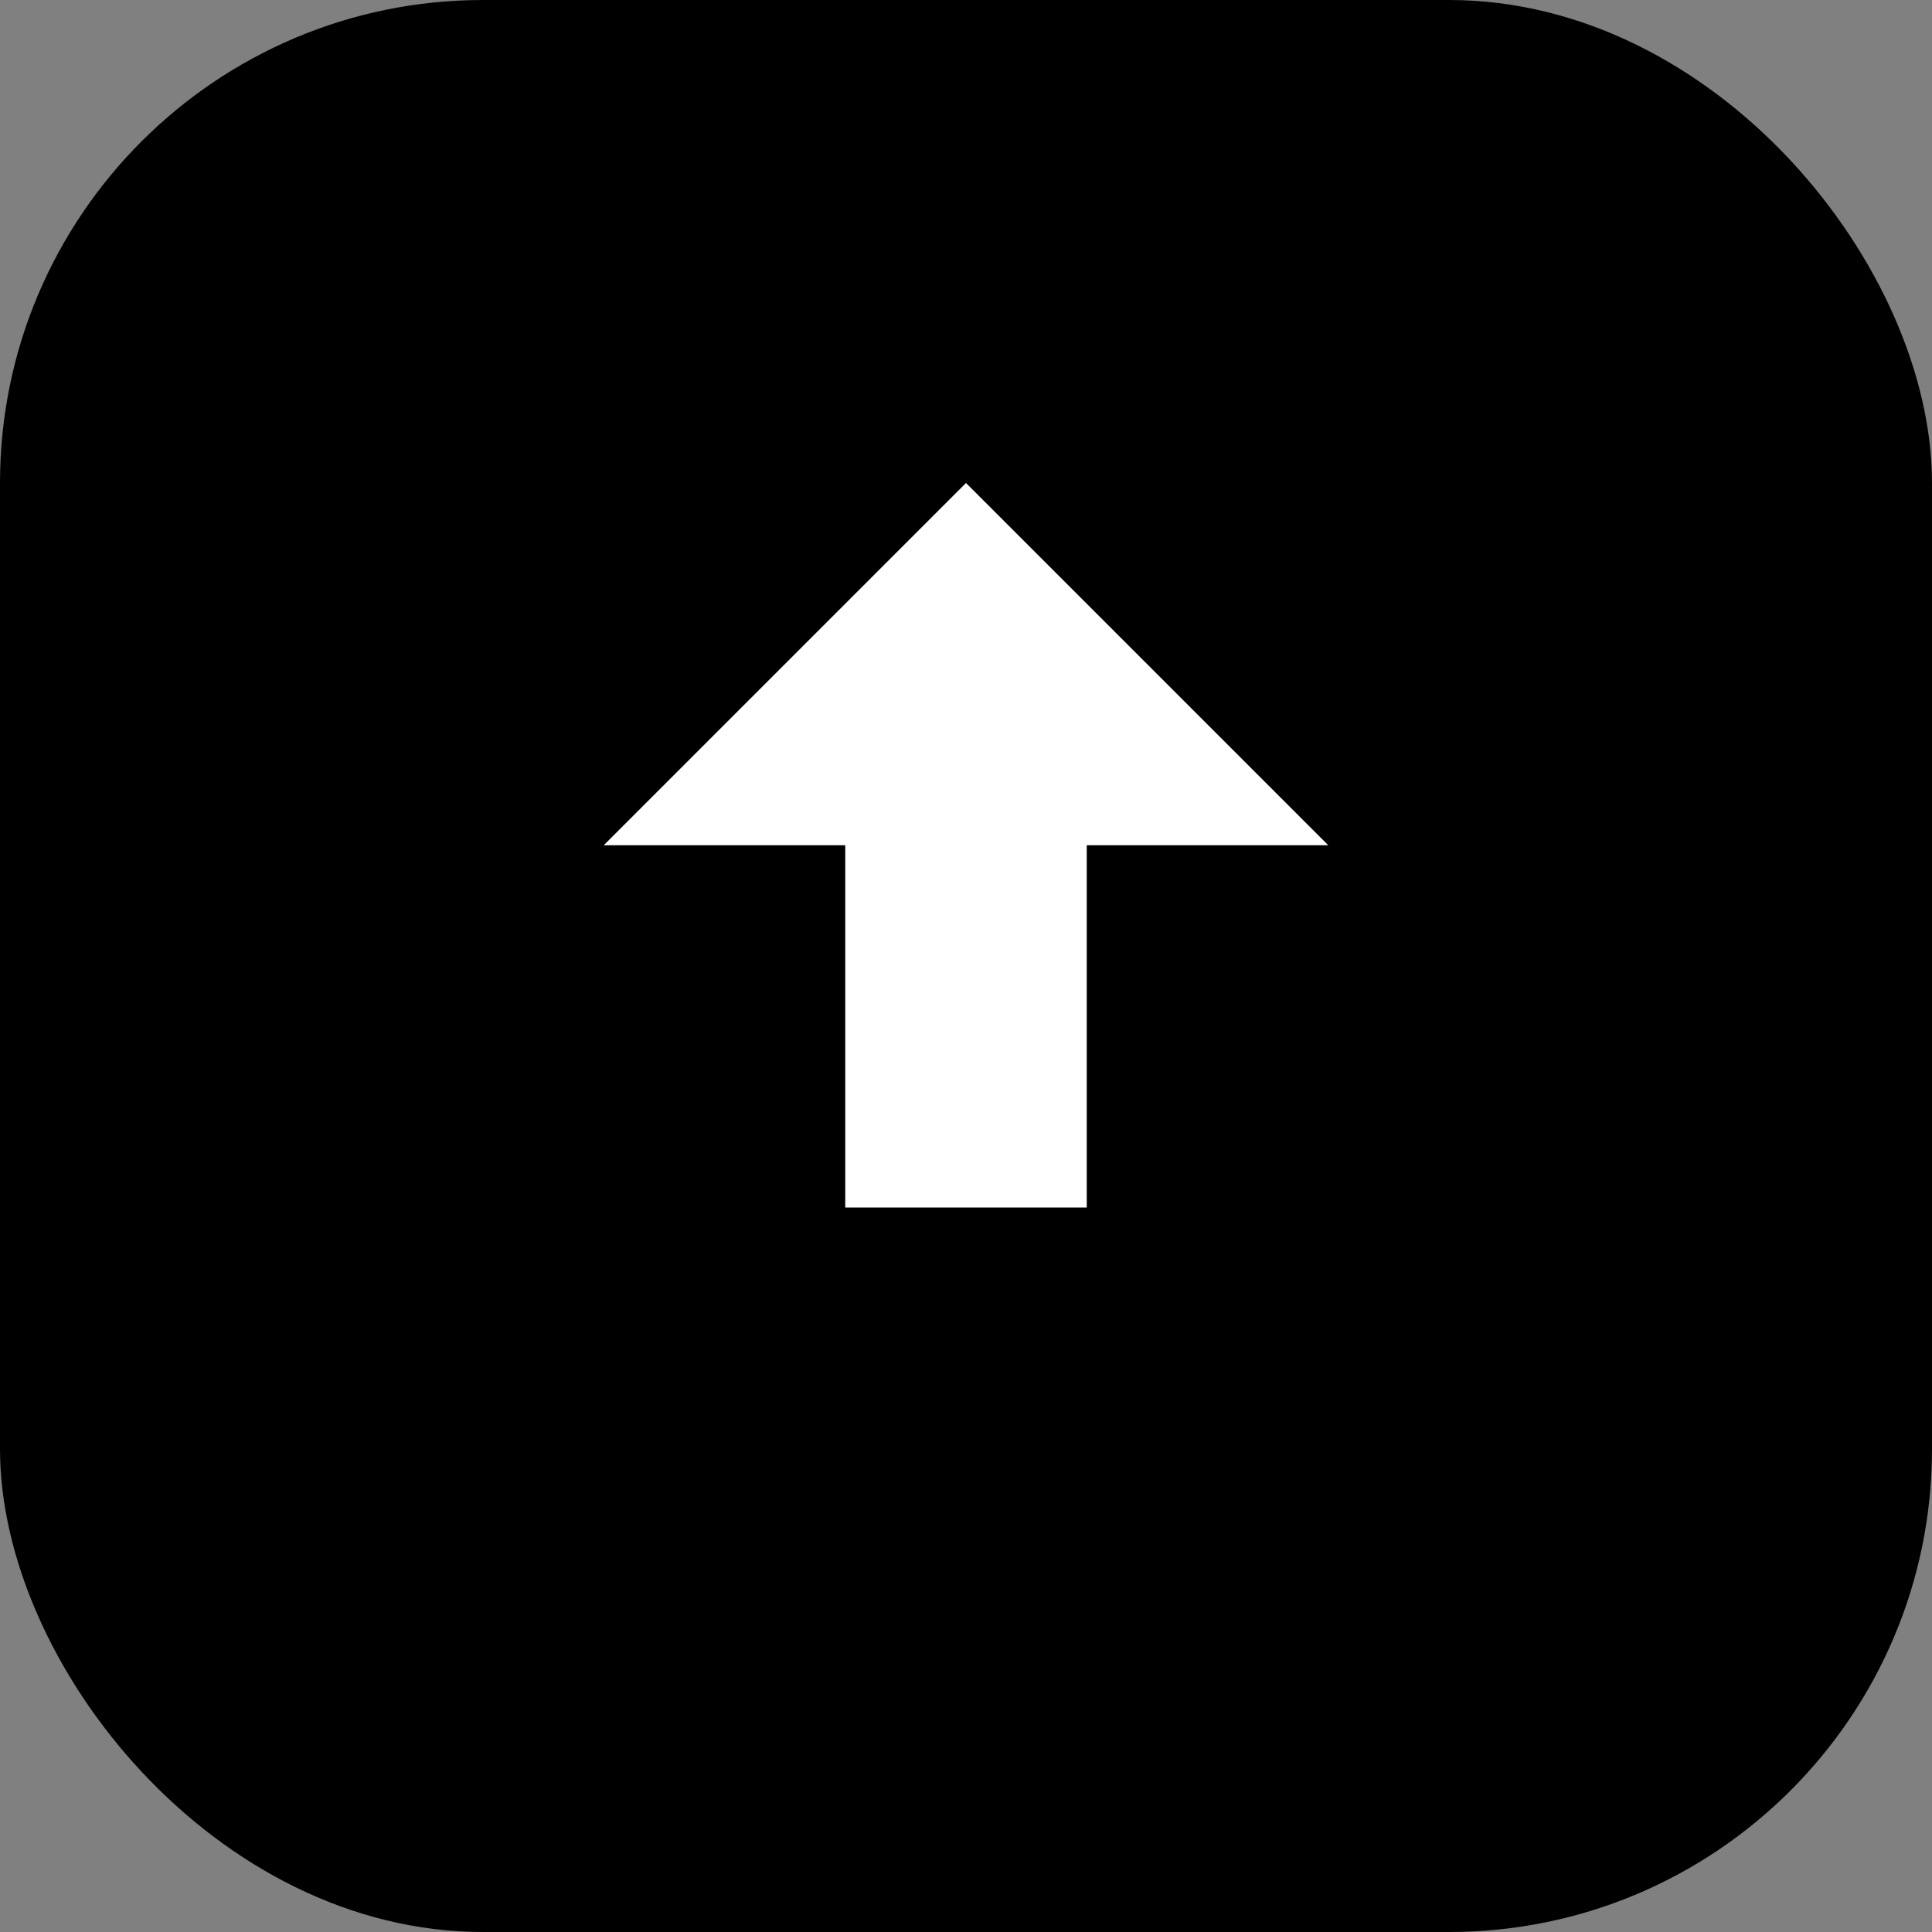
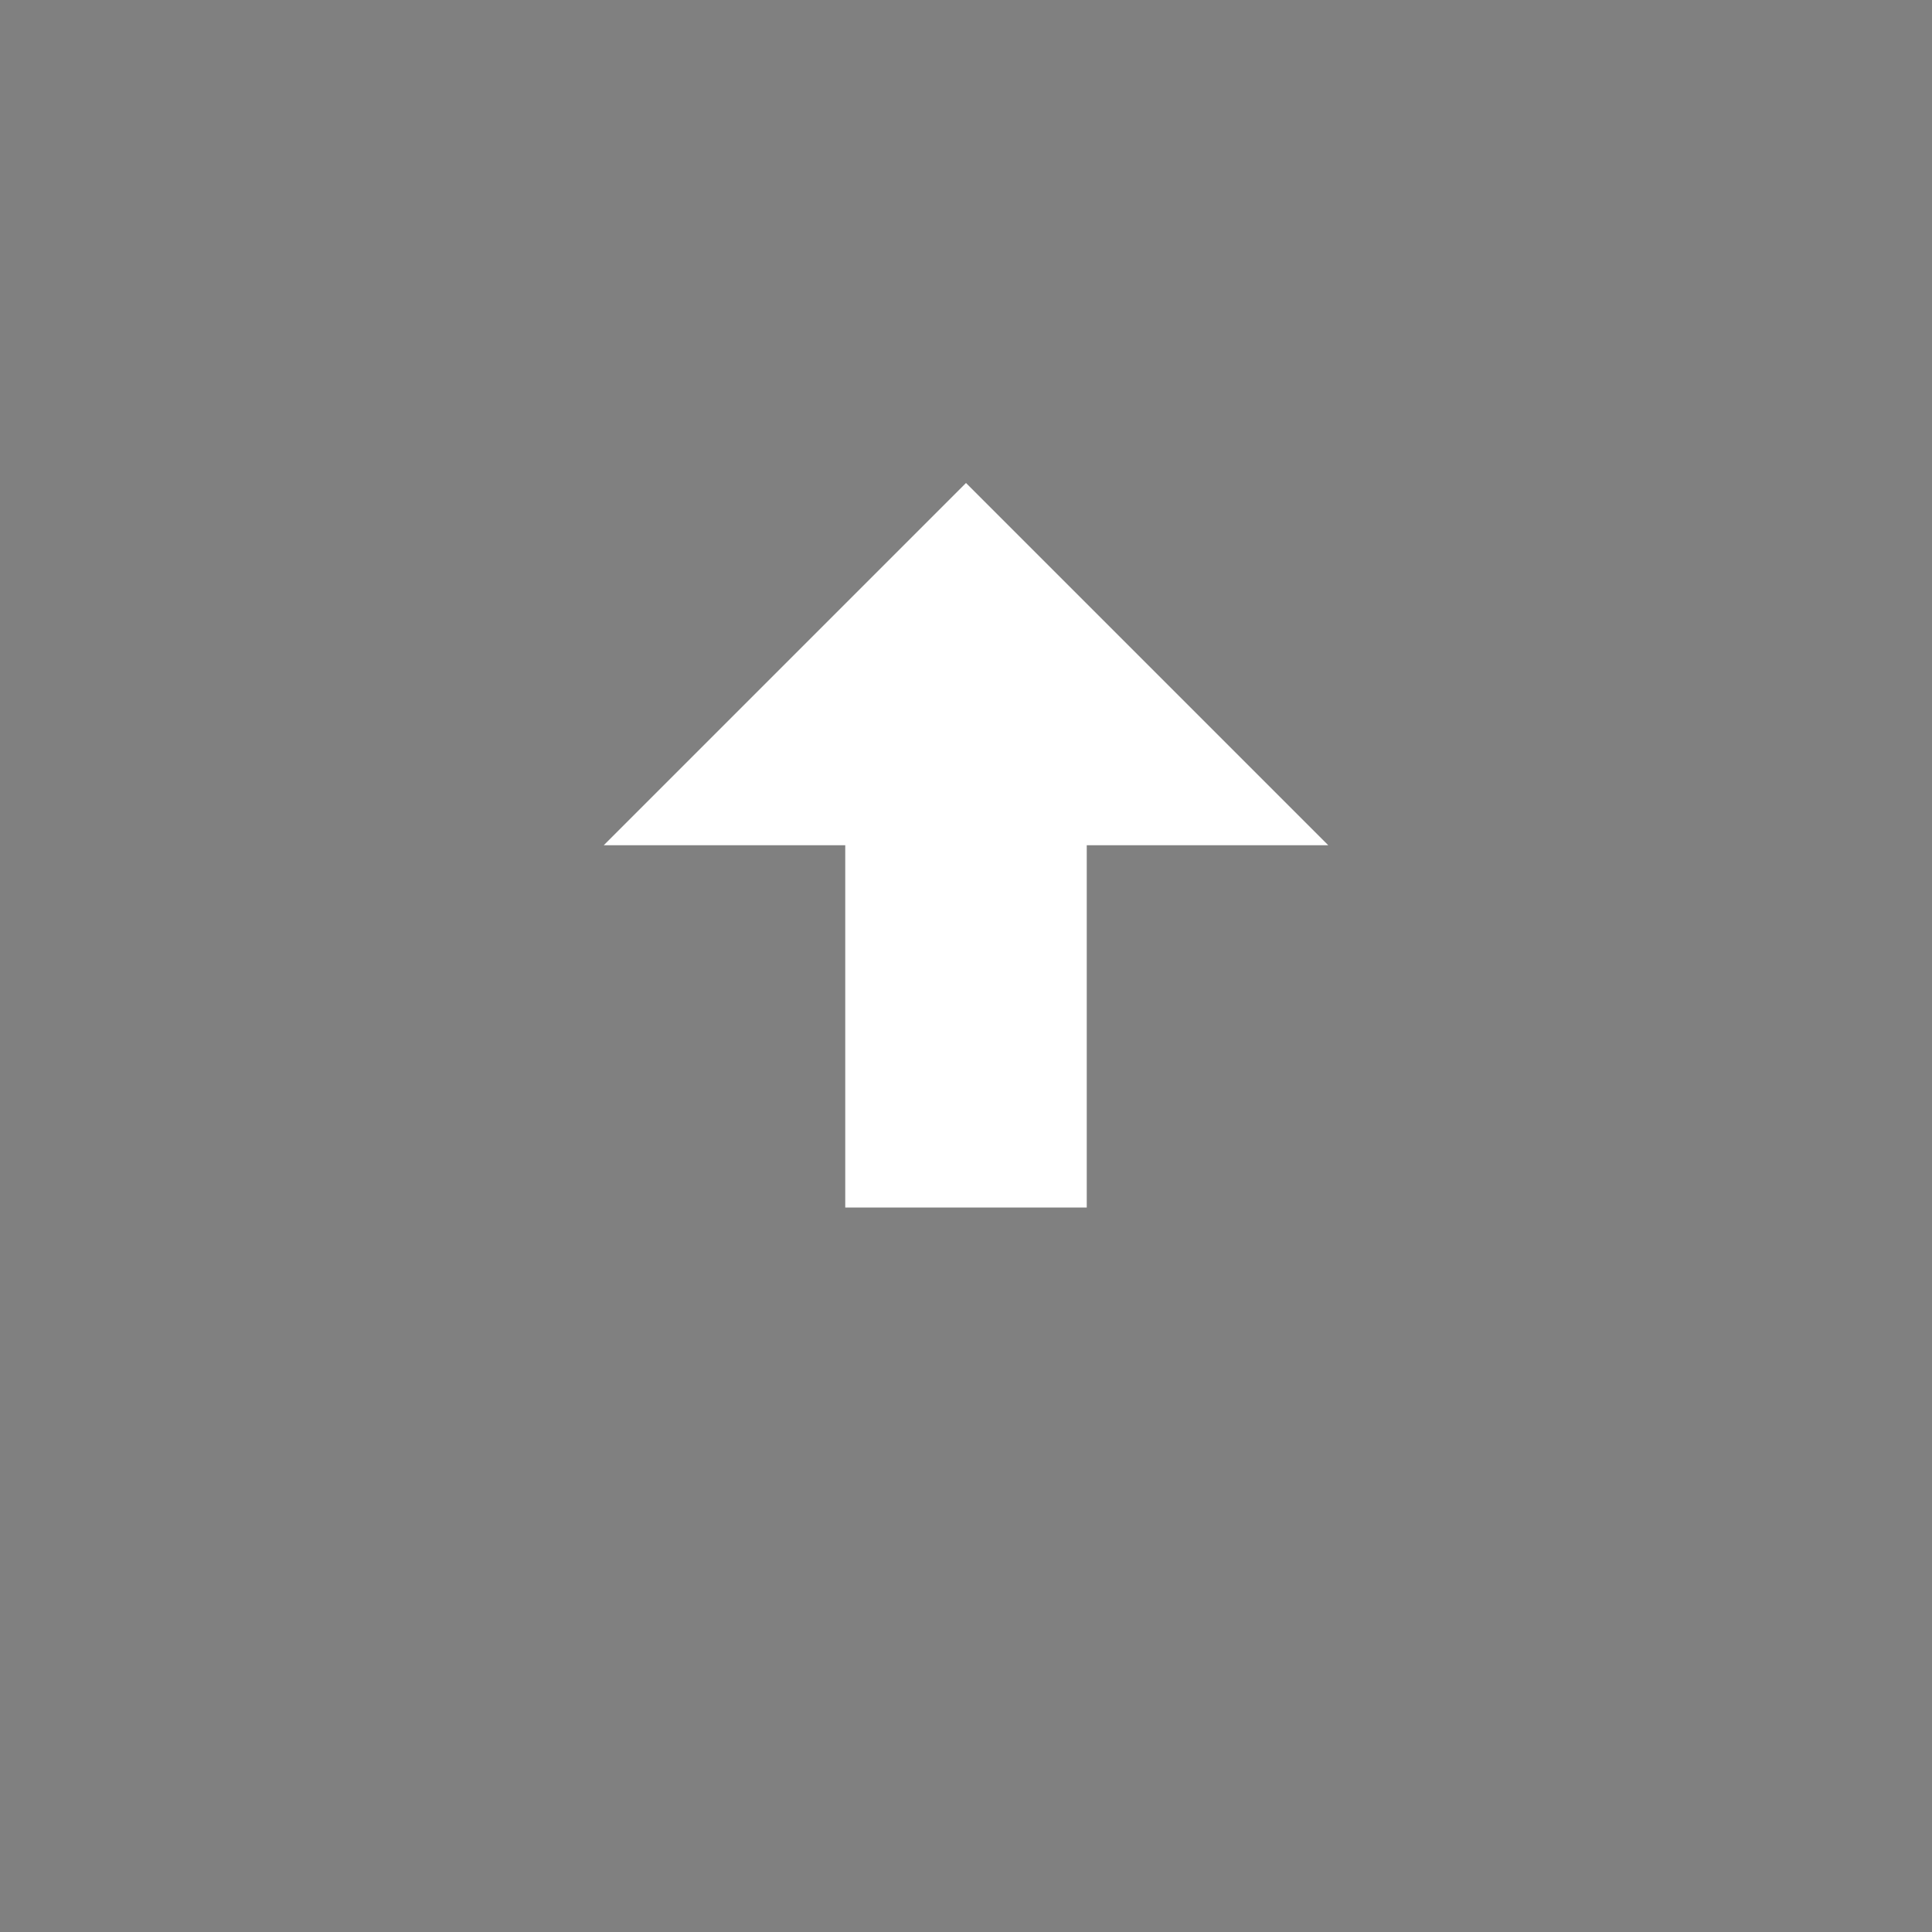
<svg xmlns="http://www.w3.org/2000/svg" width="32" height="32" viewBox="0 0 32 32" fill="none">
  <rect x="0" y="0" width="32" height="32" fill="#808080" stroke="none" />
-   <rect width="32" height="32" rx="8" fill="url(#gradient)" />
  <path d="M16 8L22 14H18V20H14V14H10L16 8Z" fill="white" />
  <defs>
    <linearGradient id="gradient" x1="0%" y1="0%" x2="100%" y2="100%">
      <stop offset="0%" style="stop-color:hsl(142,100%,55%);stop-opacity:1" />
      <stop offset="100%" style="stop-color:hsl(160,84%,39%);stop-opacity:1" />
    </linearGradient>
  </defs>
</svg>